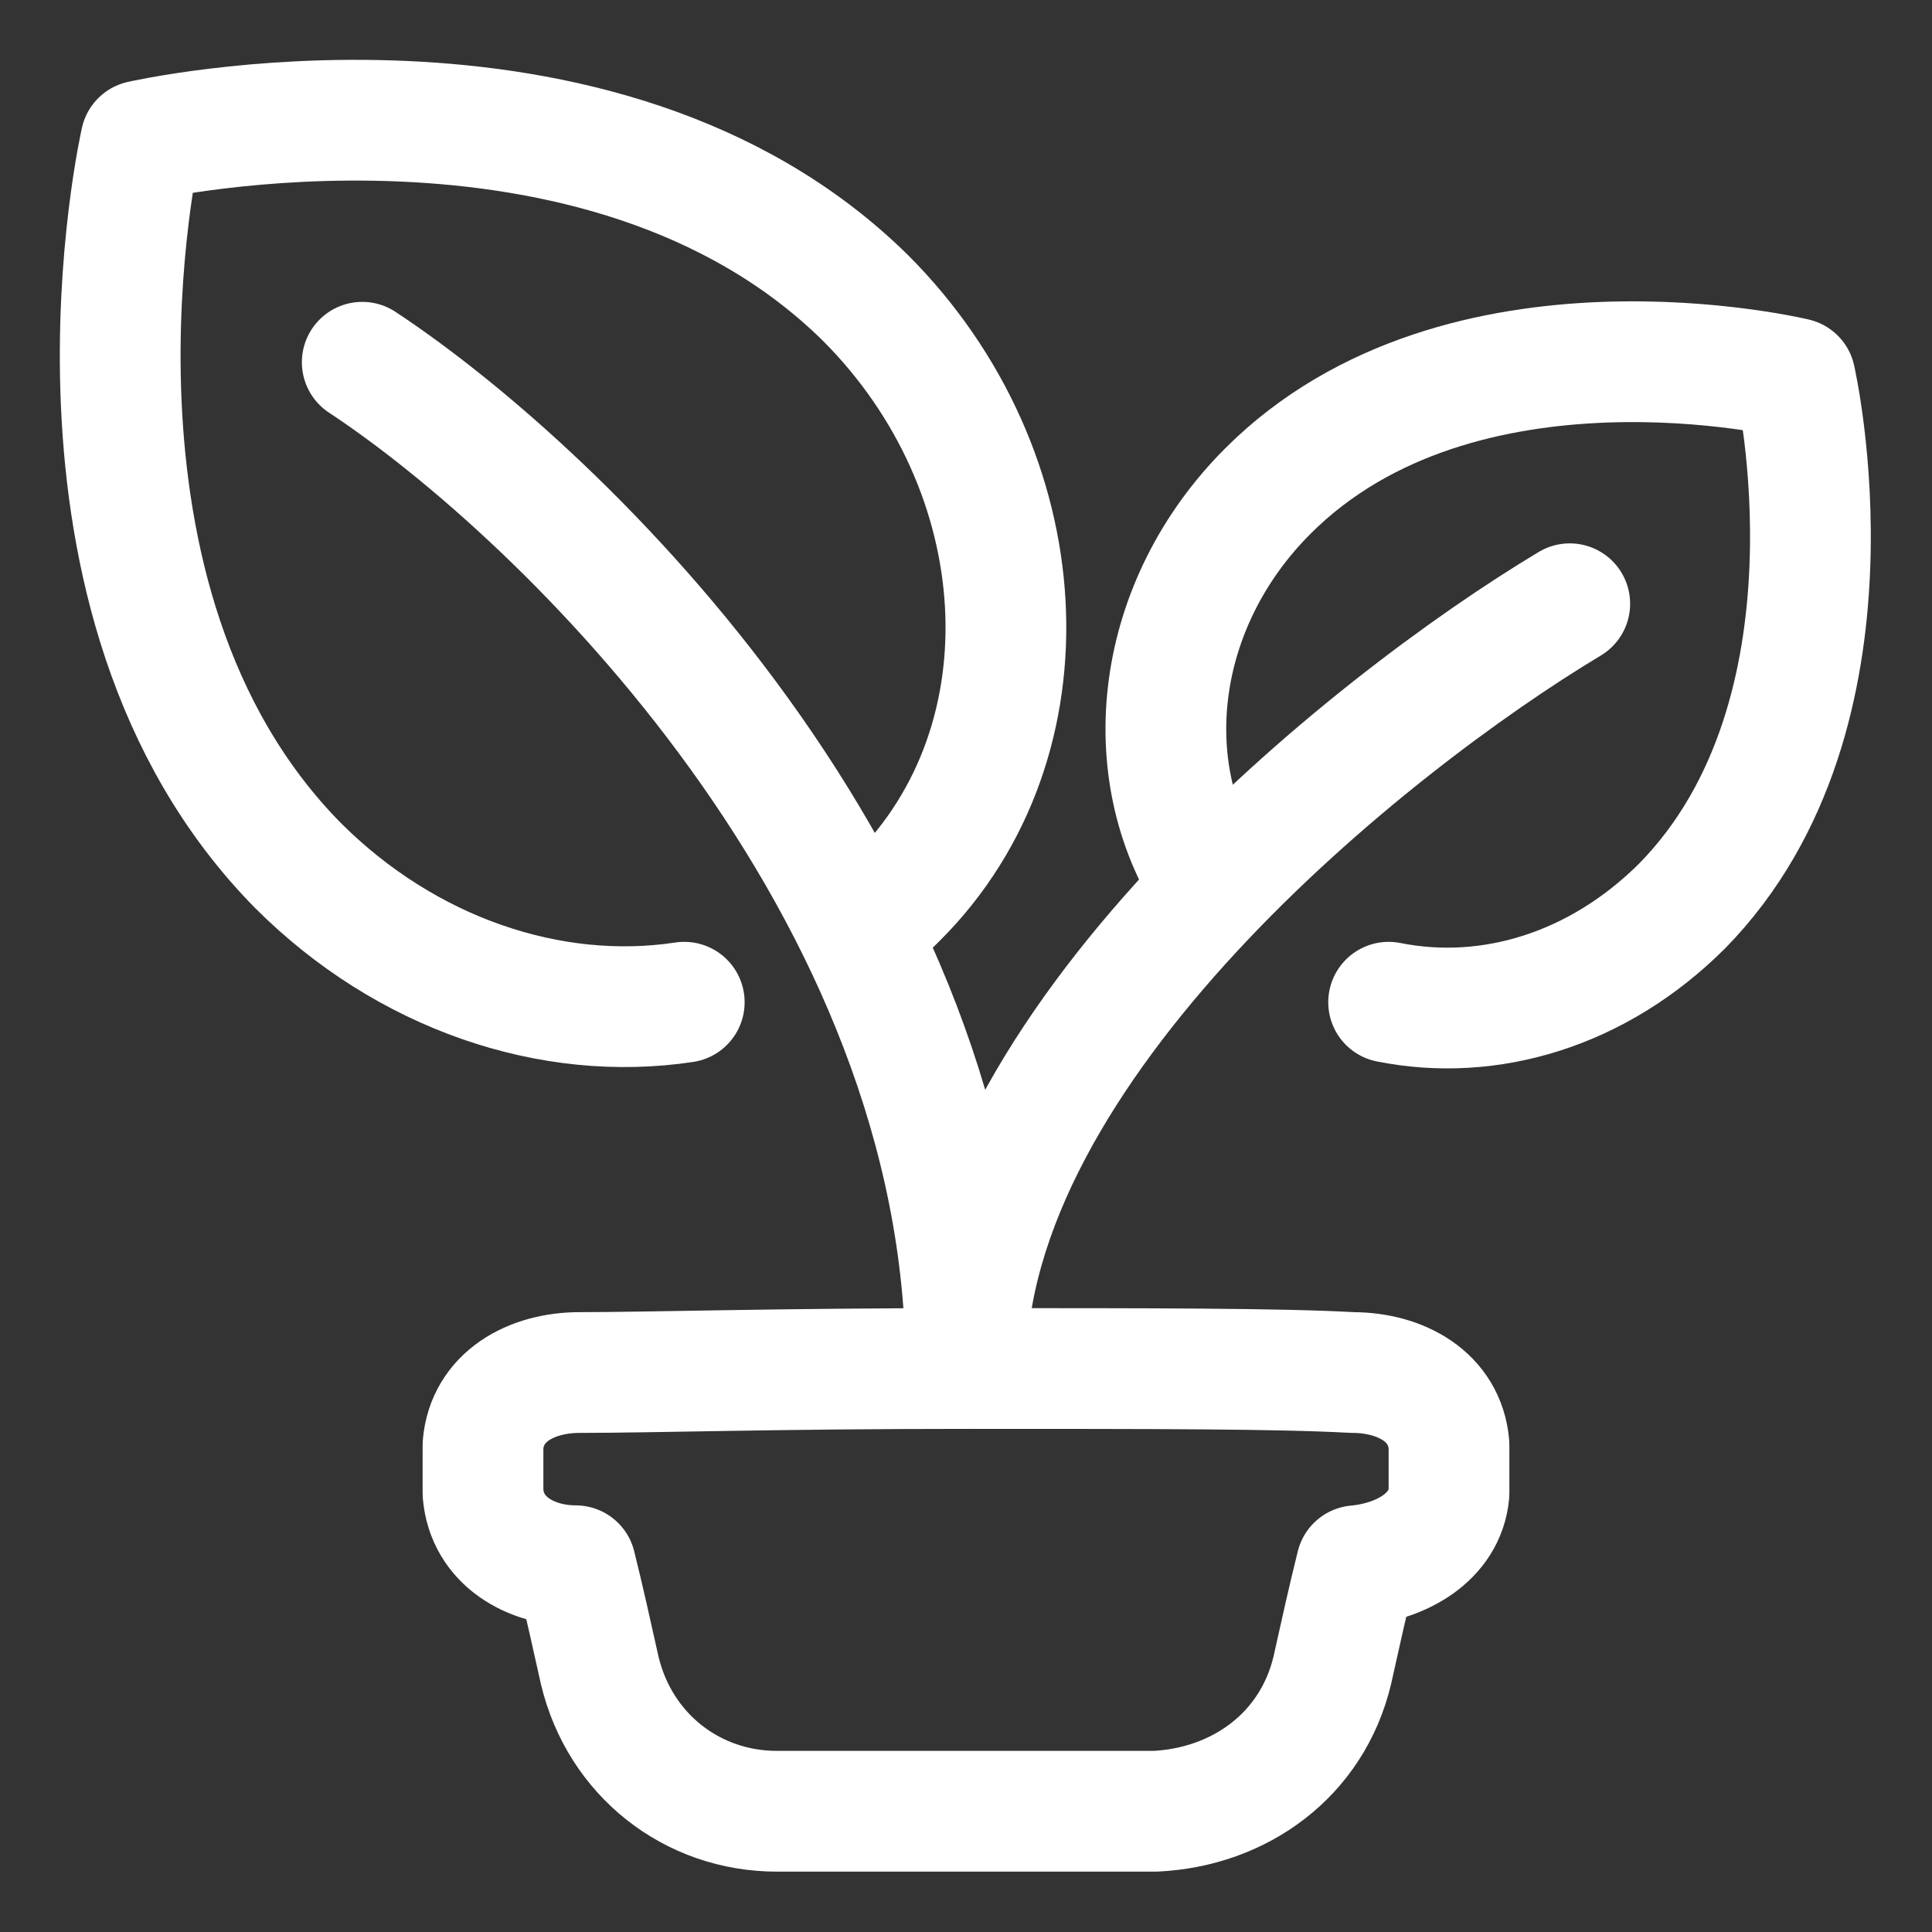
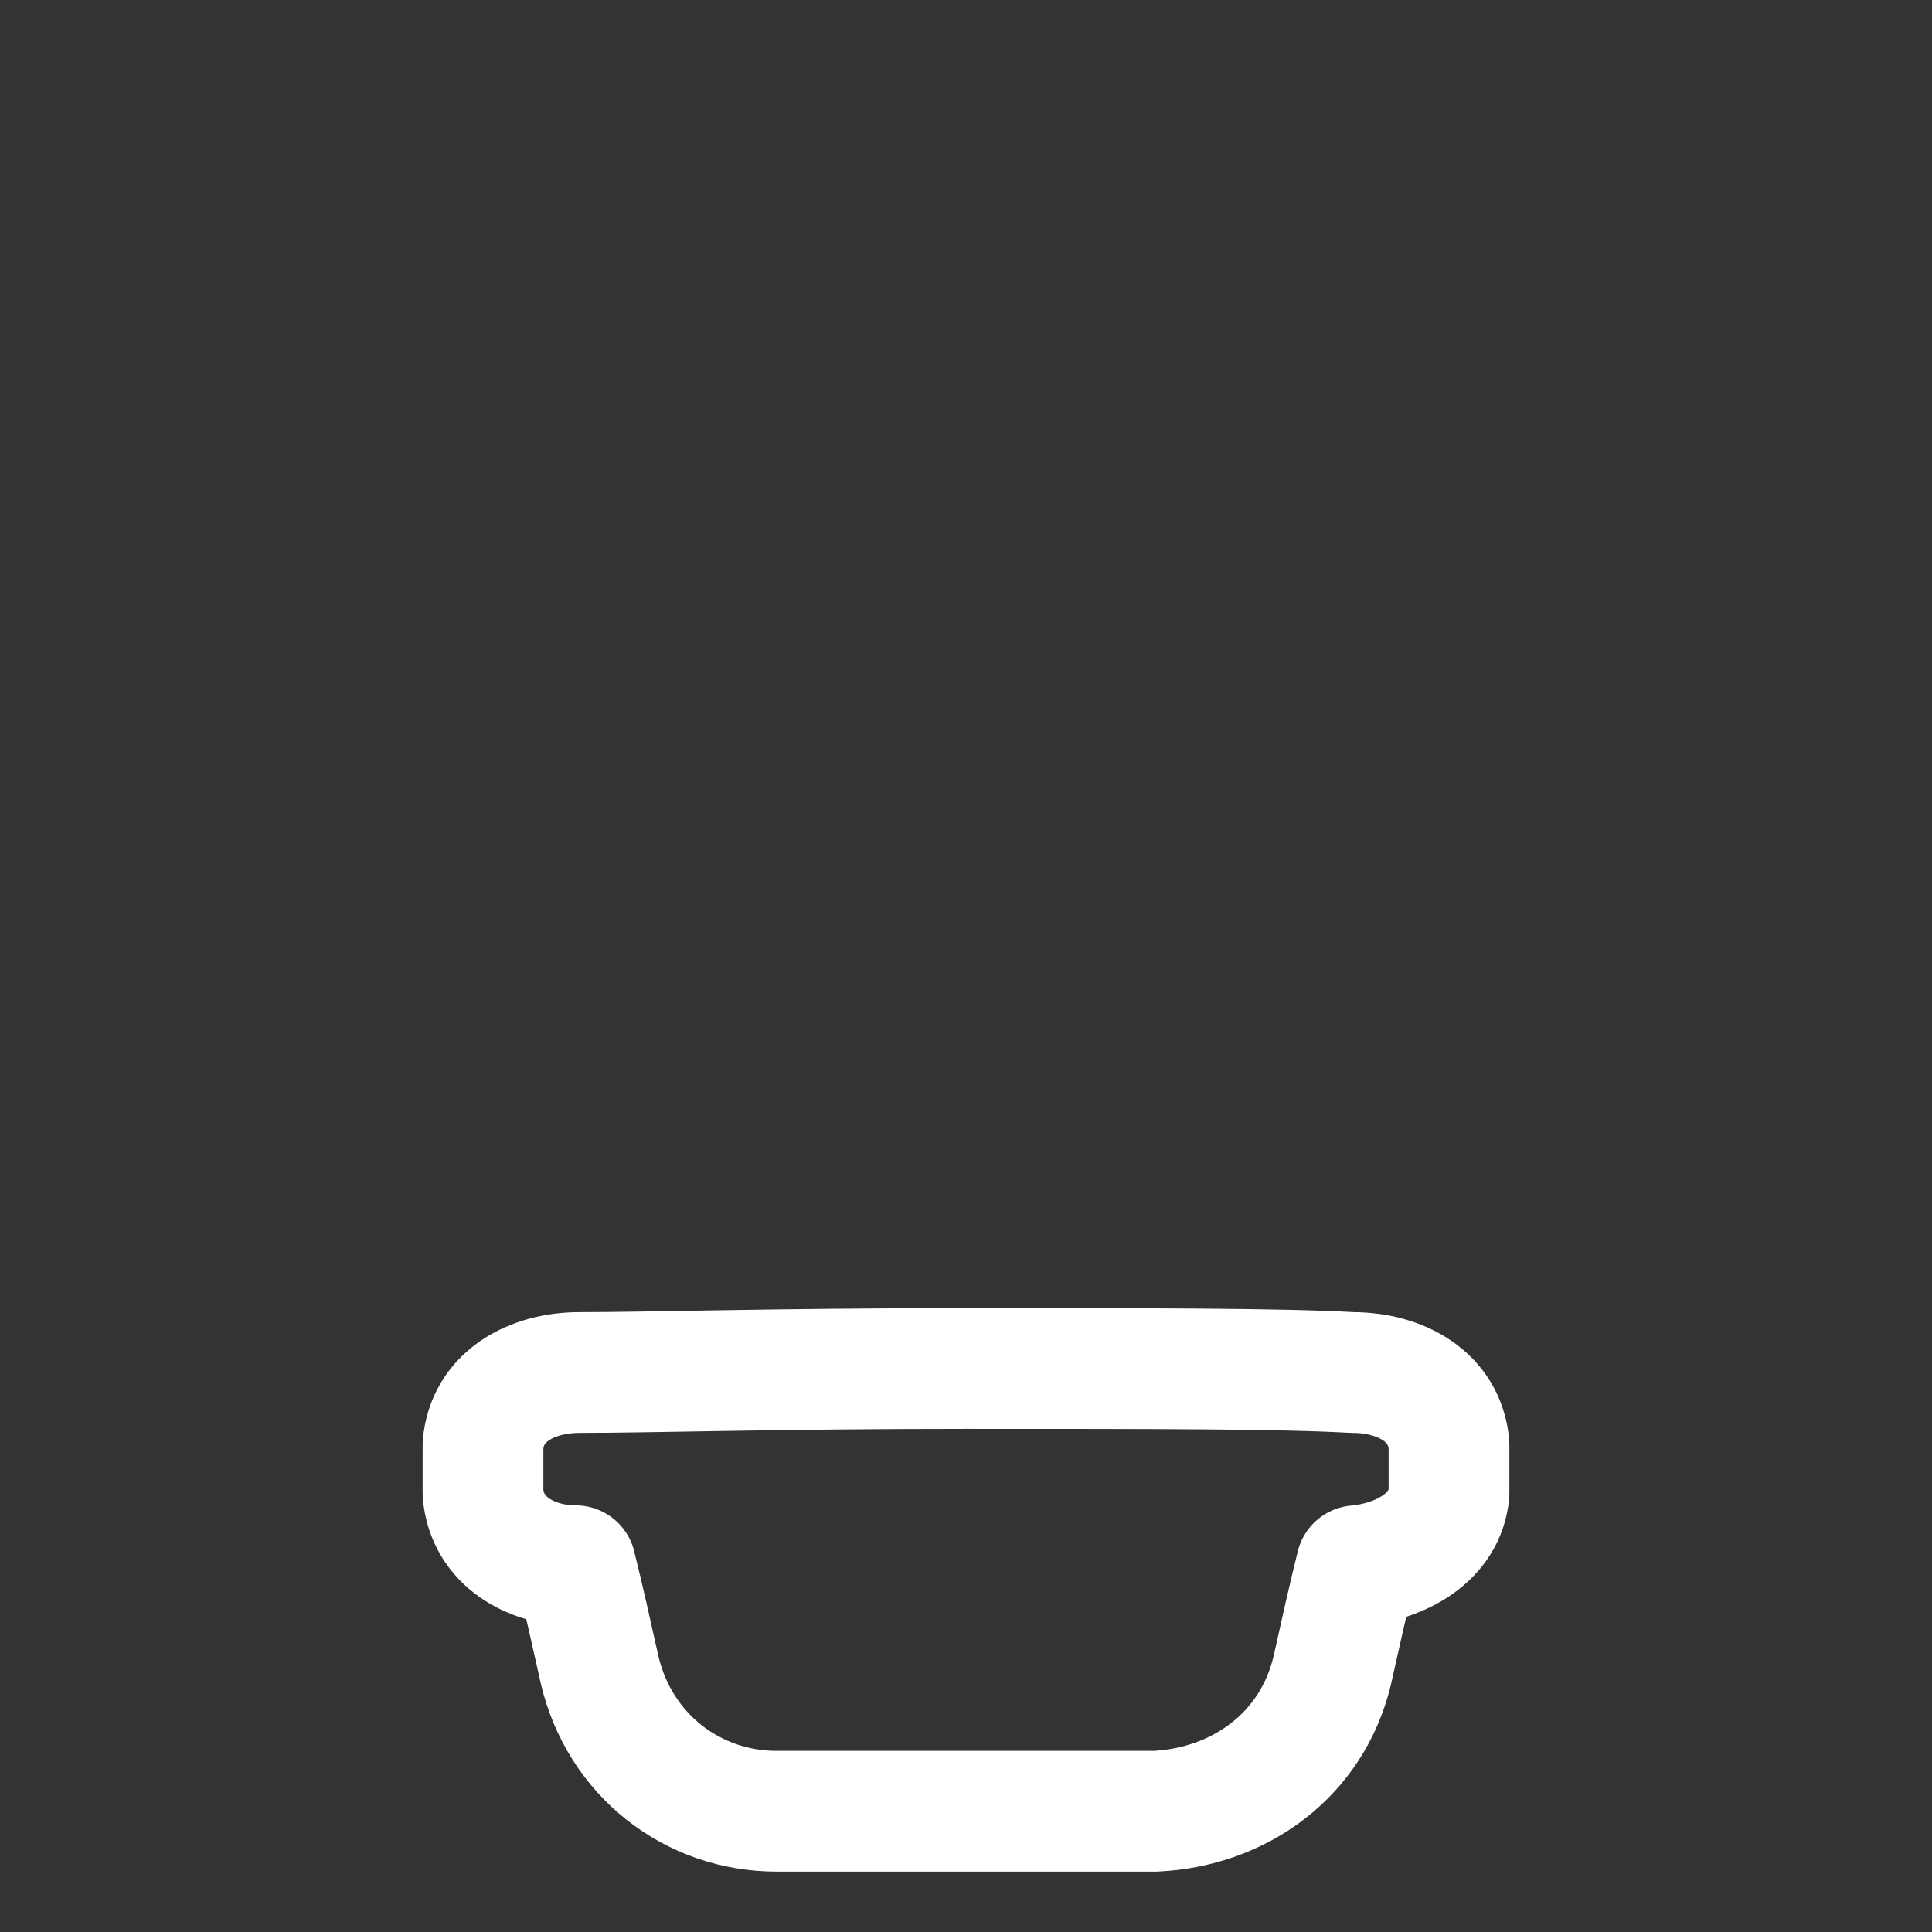
<svg xmlns="http://www.w3.org/2000/svg" xml:space="preserve" style="enable-background:new 0 0 48 48;" viewBox="0 0 48 48" y="0px" x="0px" id="Layer_1" version="1.1">
  <rect x="0" y="0" width="48" height="48" fill="#333333" stroke="none" />
  <style type="text/css">
	.st0{fill:none;stroke:#FFFFFF;stroke-width:3;stroke-linecap:round;stroke-linejoin:round;}
</style>
-   <path d="M21.5,23c0.3-0.2,0.6-0.5,0.8-0.7c3.9-3.9,3.5-10.6-0.8-14.9C14.9,0.9,3.5,3.5,3.5,3.5S0.9,14.9,7.4,21.5  c2.7,2.7,6.3,3.9,9.6,3.4" class="st0" />
-   <path d="M30.1,22c-1.9-2.9-1.4-7,1.4-9.8c4.8-4.8,13.1-2.8,13.1-2.8s1.9,8.3-2.8,13.1c-2.1,2.1-4.8,2.9-7.3,2.4" class="st0" />
-   <path d="M9,9c5,3.3,15,13,15,25" class="st0" />
-   <path d="M39,15c-5,3-15,11-15,19" class="st0" />
  <path d="M12,35.9c0.1-1.2,1.2-1.8,2.4-1.8c1.8,0,4.9-0.1,9.6-0.1s7.8,0,9.6,0.1c1.2,0,2.3,0.6,2.4,1.8  c0,0.2,0,0.4,0,0.6s0,0.4,0,0.6c-0.1,1.1-1.2,1.7-2.3,1.8c-0.2,0.8-0.4,1.7-0.6,2.6c-0.5,2.1-2.3,3.4-4.4,3.5c-1.2,0-2.7,0-4.7,0  s-3.5,0-4.7,0c-2.1,0-3.9-1.4-4.4-3.5c-0.2-0.9-0.4-1.8-0.6-2.6c-1.1,0-2.2-0.6-2.3-1.8c0-0.2,0-0.4,0-0.6S12,36.1,12,35.9z" class="st0" />
</svg>